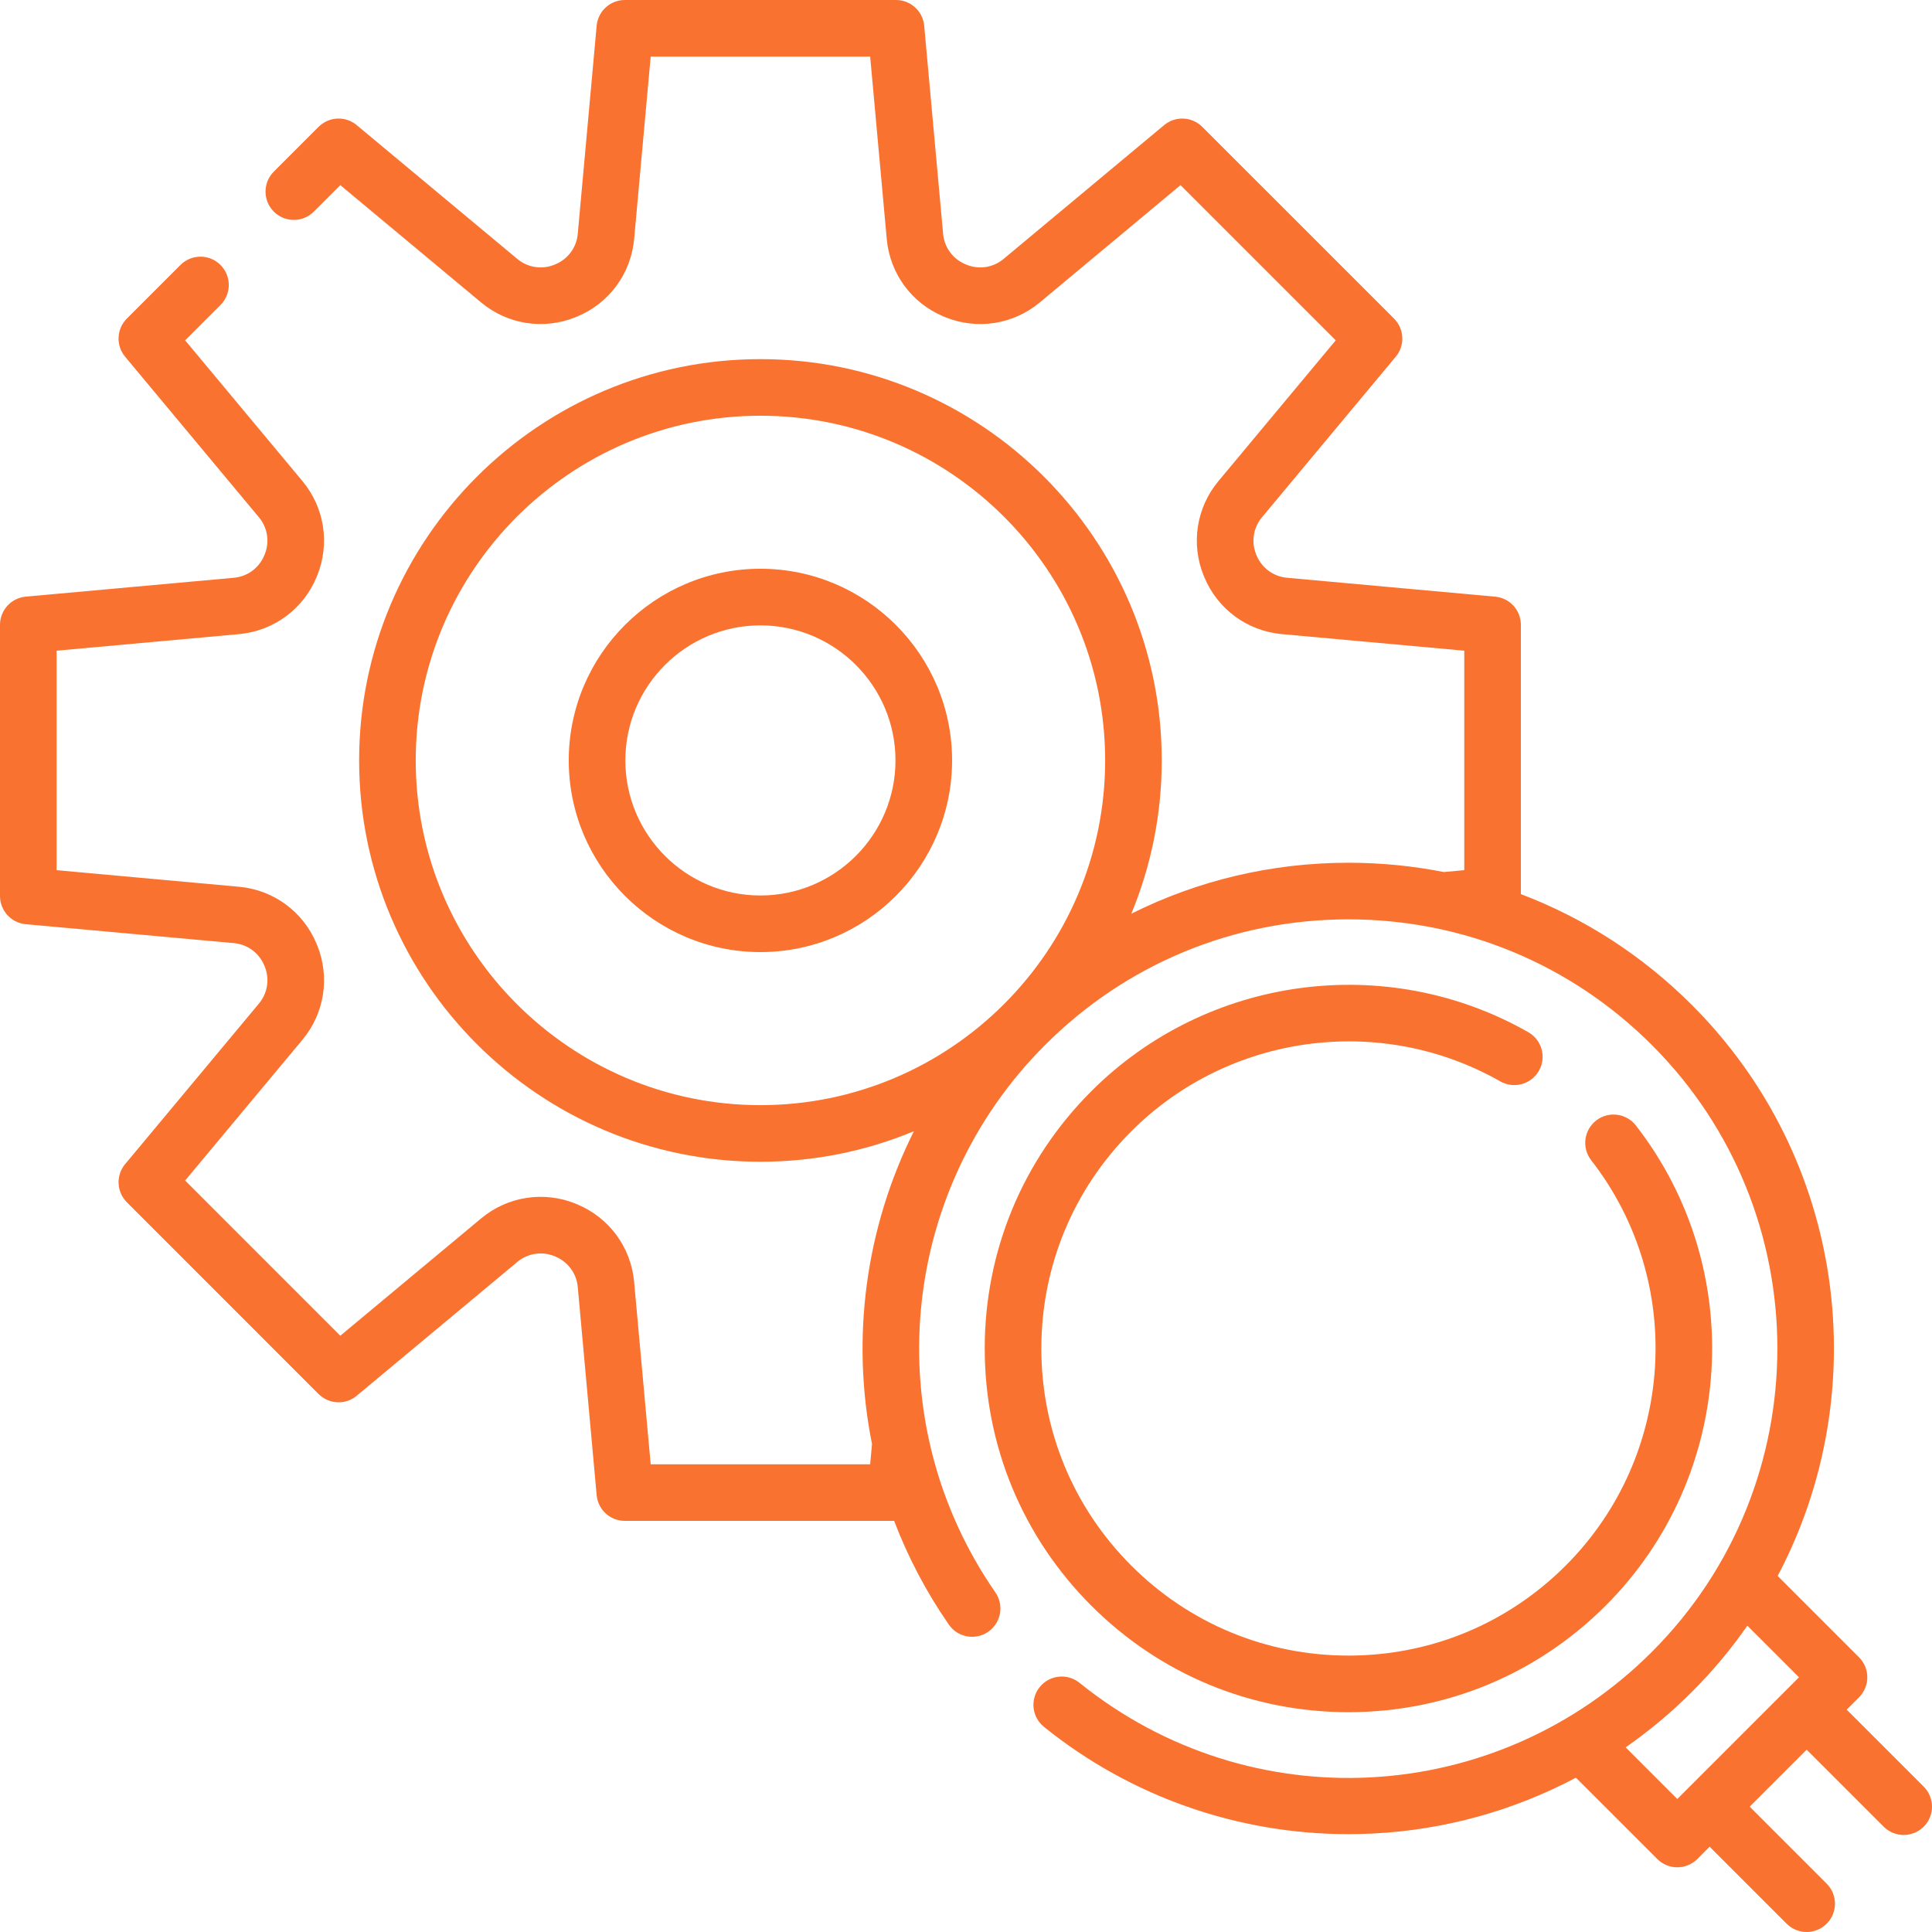
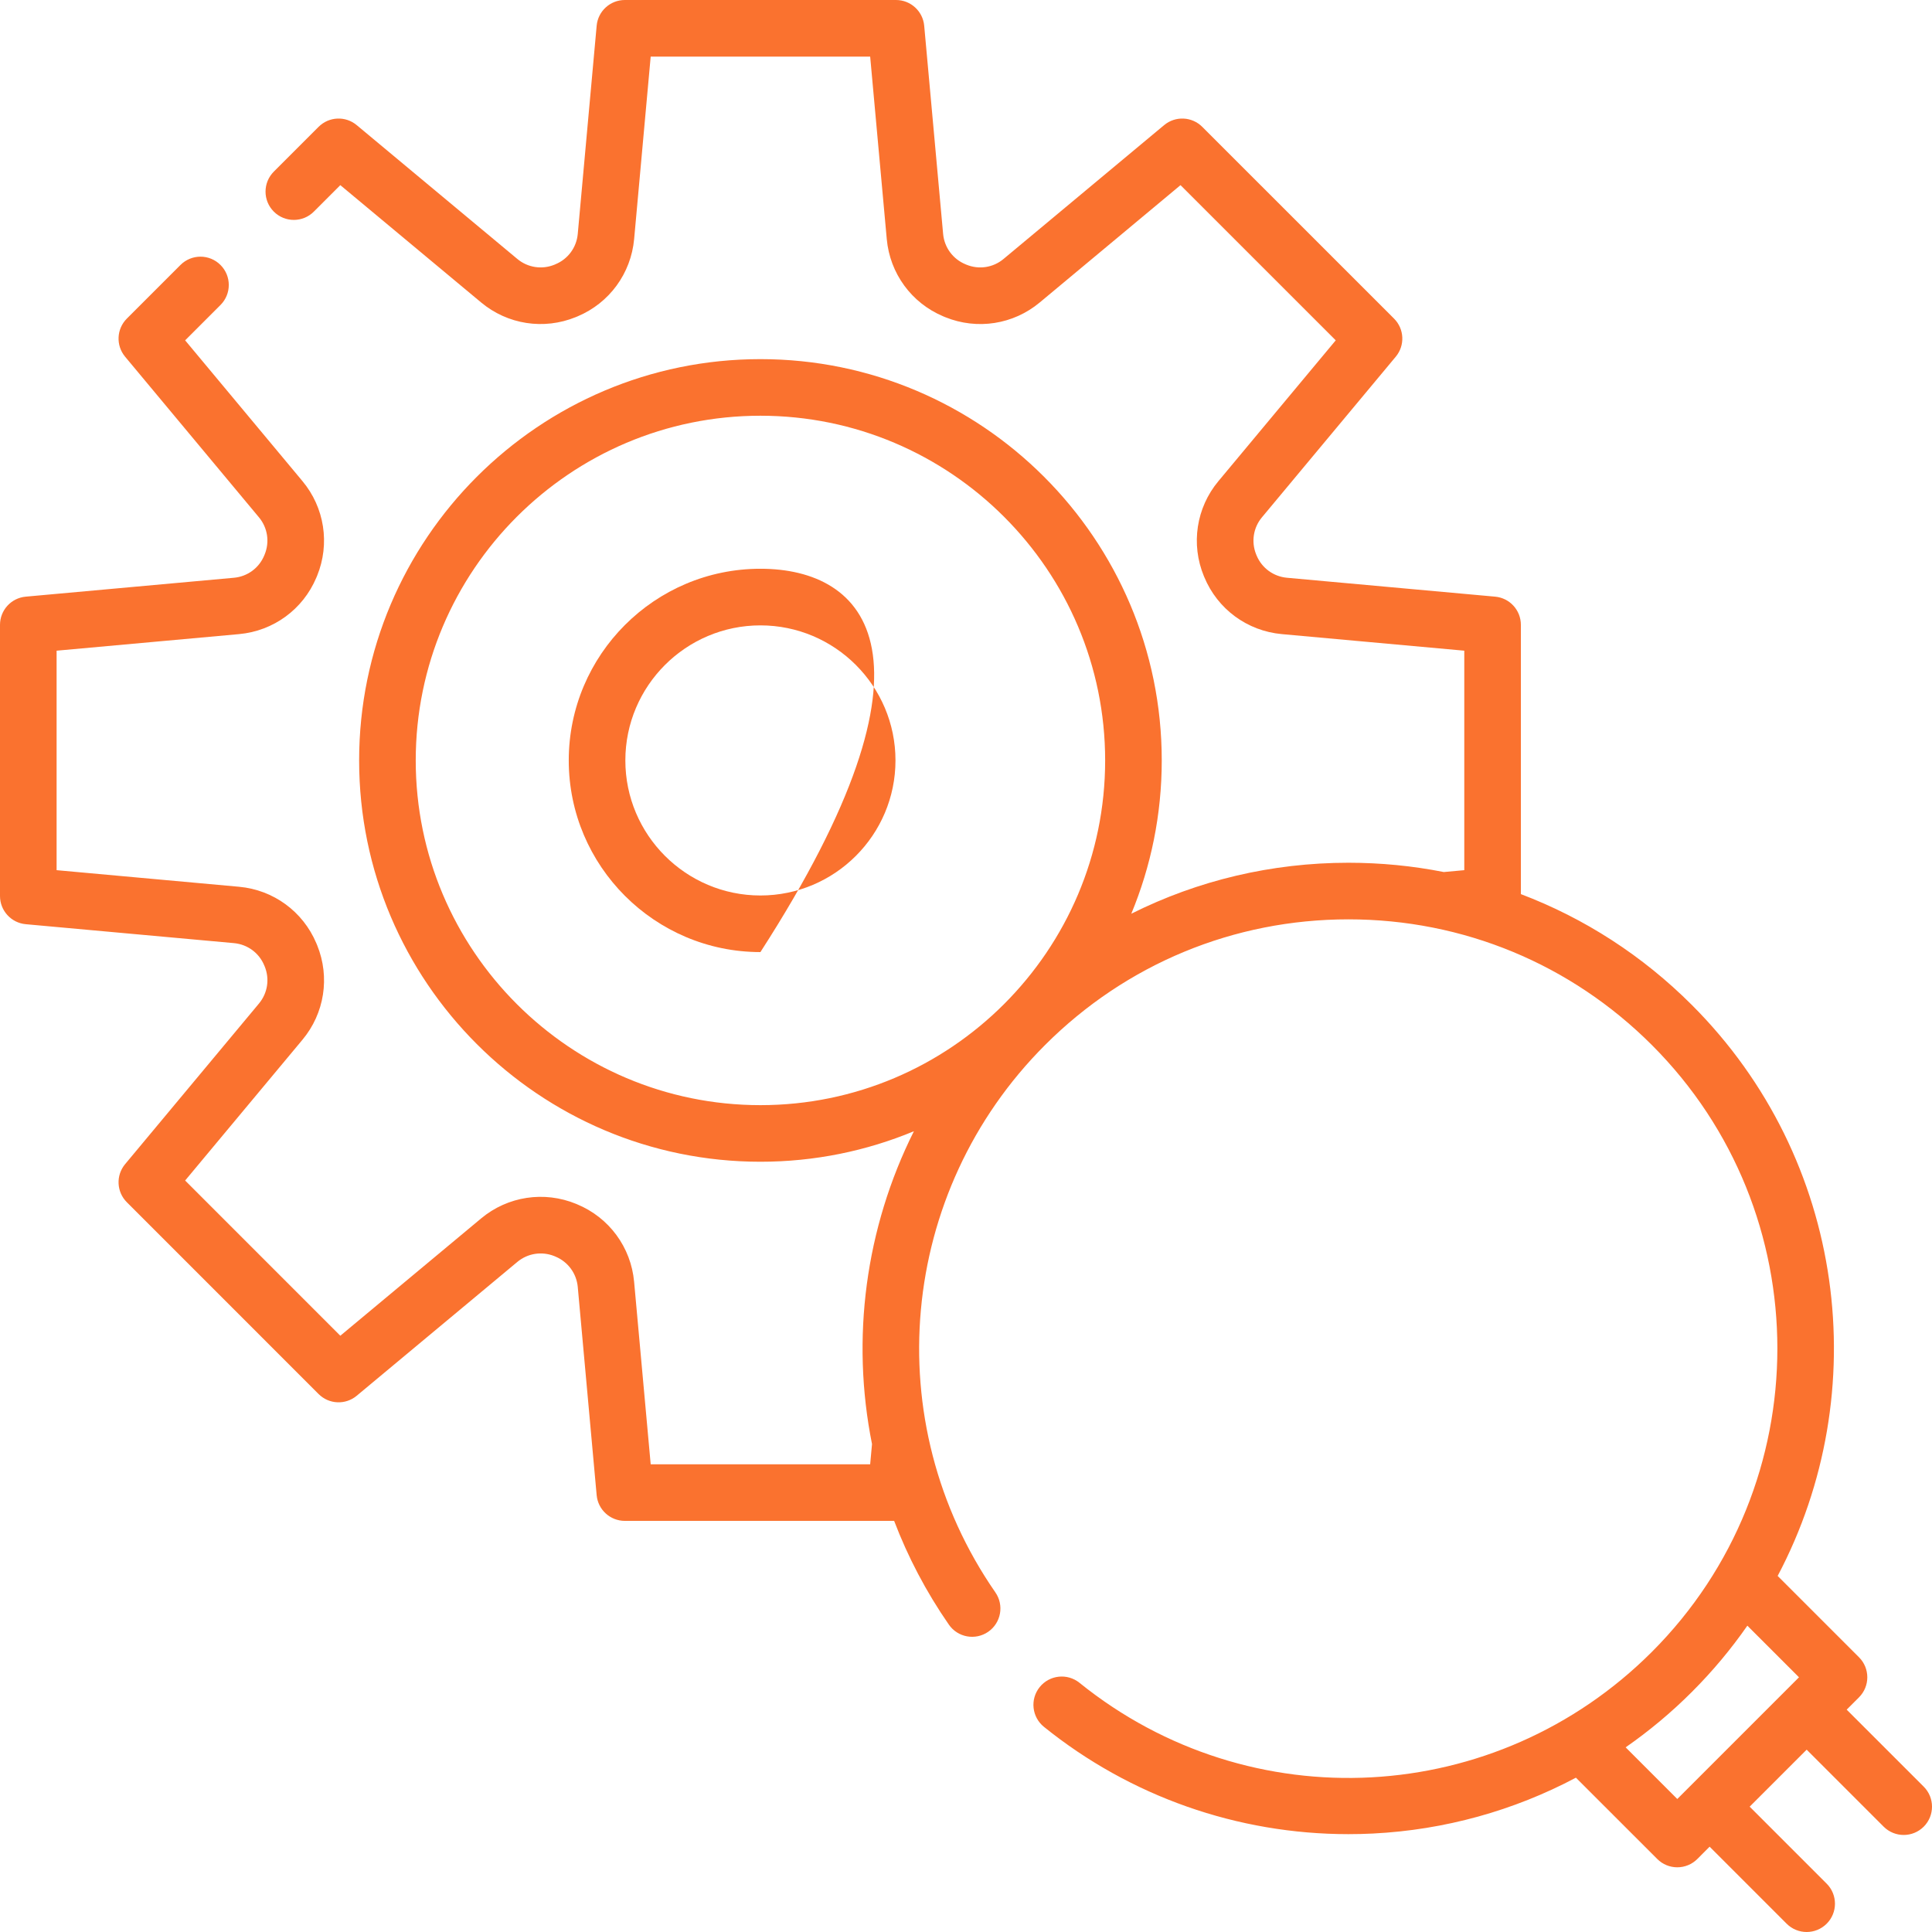
<svg xmlns="http://www.w3.org/2000/svg" width="88" height="88" viewBox="0 0 88 88" fill="none">
-   <path d="M34.636 25.906C29.823 25.906 25.906 29.823 25.906 34.636C25.906 39.45 29.823 43.366 34.636 43.366C39.45 43.366 43.366 39.45 43.366 34.636C43.366 29.823 39.45 25.906 34.636 25.906ZM34.636 40.788C31.244 40.788 28.484 38.028 28.484 34.636C28.484 31.244 31.244 28.485 34.636 28.485C38.028 28.485 40.788 31.244 40.788 34.636C40.788 38.028 38.029 40.788 34.636 40.788Z" fill="#FA722F" />
+   <path d="M34.636 25.906C29.823 25.906 25.906 29.823 25.906 34.636C25.906 39.45 29.823 43.366 34.636 43.366C43.366 29.823 39.45 25.906 34.636 25.906ZM34.636 40.788C31.244 40.788 28.484 38.028 28.484 34.636C28.484 31.244 31.244 28.485 34.636 28.485C38.028 28.485 40.788 31.244 40.788 34.636C40.788 38.028 38.029 40.788 34.636 40.788Z" fill="#FA722F" />
  <path d="M87.623 81.38L84.114 77.872L84.676 77.31C85.179 76.806 85.179 75.99 84.676 75.487L80.97 71.781C85.393 63.423 84.092 52.804 77.064 45.777C74.814 43.526 72.164 41.822 69.274 40.726V28.461C69.274 27.794 68.766 27.237 68.102 27.177L58.618 26.316C58.007 26.26 57.481 25.877 57.241 25.313C57.232 25.291 57.223 25.268 57.213 25.245C56.986 24.676 57.087 24.034 57.479 23.564L63.575 16.247C64.002 15.735 63.968 14.982 63.496 14.511L54.762 5.778C54.29 5.306 53.537 5.272 53.025 5.699L45.709 11.796C45.235 12.192 44.585 12.291 44.013 12.053C44.008 12.051 44.003 12.049 43.998 12.047C43.99 12.044 43.983 12.04 43.976 12.037C43.405 11.802 43.015 11.273 42.958 10.656L42.096 1.172C42.035 0.508 41.478 0 40.812 0H28.461C27.794 0 27.237 0.508 27.177 1.173L26.316 10.656C26.26 11.273 25.87 11.802 25.299 12.037C25.291 12.041 25.282 12.044 25.274 12.048C25.27 12.05 25.267 12.051 25.263 12.053C24.69 12.29 24.04 12.192 23.564 11.795L16.247 5.699C15.736 5.272 14.982 5.306 14.511 5.778L12.473 7.816C11.969 8.32 11.969 9.136 12.472 9.639C12.976 10.143 13.792 10.143 14.295 9.639L15.501 8.433L21.913 13.775C23.12 14.783 24.77 15.037 26.226 14.444C26.254 14.433 26.282 14.421 26.31 14.409C27.755 13.801 28.74 12.456 28.884 10.89L29.638 2.578H39.635L40.391 10.89C40.533 12.454 41.516 13.798 42.959 14.407C42.987 14.42 43.02 14.434 43.058 14.448C44.511 15.037 46.156 14.781 47.36 13.776L53.771 8.433L60.841 15.502L55.499 21.913C54.486 23.126 54.233 24.788 54.838 26.25C54.842 26.258 54.845 26.266 54.849 26.274C54.85 26.277 54.851 26.279 54.852 26.282C55.456 27.743 56.809 28.74 58.385 28.883L66.696 29.638V39.635L65.762 39.72C64.347 39.44 62.895 39.297 61.42 39.297C57.929 39.297 54.562 40.1 51.529 41.619C52.422 39.467 52.916 37.108 52.916 34.637C52.916 24.558 44.716 16.358 34.637 16.358C24.557 16.358 16.358 24.558 16.358 34.637C16.358 44.716 24.558 52.916 34.637 52.916C37.112 52.916 39.473 52.421 41.627 51.526C39.416 55.942 38.755 60.968 39.719 65.775L39.635 66.696H29.638L28.883 58.384C28.74 56.809 27.743 55.456 26.282 54.852C26.279 54.851 26.276 54.849 26.273 54.848C26.265 54.845 26.258 54.842 26.25 54.838C24.788 54.234 23.126 54.487 21.914 55.498L15.501 60.841L8.433 53.771L13.775 47.361C14.781 46.157 15.037 44.511 14.448 43.058C14.434 43.02 14.419 42.987 14.406 42.958C13.797 41.516 12.453 40.533 10.89 40.391L2.578 39.635V29.638L10.89 28.883C12.455 28.74 13.8 27.756 14.408 26.312C14.421 26.283 14.433 26.254 14.445 26.224C15.037 24.768 14.782 23.119 13.776 21.914L8.433 15.502L10.043 13.892C10.547 13.388 10.547 12.572 10.043 12.069C9.54 11.565 8.724 11.565 8.22 12.069L5.778 14.511C5.306 14.982 5.272 15.736 5.699 16.248L11.796 23.565C12.192 24.04 12.29 24.69 12.052 25.263C12.051 25.266 12.05 25.269 12.048 25.273C12.045 25.281 12.041 25.29 12.037 25.299C11.802 25.87 11.273 26.26 10.657 26.316L1.173 27.177C0.508 27.237 0 27.794 0 28.461V40.812C0 41.478 0.508 42.035 1.172 42.096L10.656 42.958C11.273 43.015 11.802 43.404 12.037 43.975C12.041 43.984 12.044 43.992 12.048 44.001C12.05 44.005 12.051 44.008 12.053 44.012C12.291 44.584 12.192 45.234 11.795 45.71L5.699 53.025C5.272 53.537 5.306 54.29 5.778 54.761L14.511 63.496C14.982 63.967 15.735 64.002 16.247 63.575L23.565 57.478C24.034 57.087 24.675 56.986 25.244 57.212C25.267 57.223 25.291 57.233 25.315 57.242C25.877 57.482 26.26 58.008 26.316 58.617L27.177 68.102C27.237 68.766 27.794 69.274 28.461 69.274H40.727C41.352 70.914 42.181 72.502 43.219 73.999C43.624 74.585 44.427 74.73 45.013 74.325C45.598 73.919 45.743 73.116 45.338 72.531C39.962 64.771 40.913 54.286 47.6 47.6C51.291 43.908 56.2 41.875 61.42 41.875C66.641 41.875 71.549 43.908 75.241 47.6C82.862 55.22 82.862 67.62 75.241 75.241C68.16 82.322 56.952 82.928 49.17 76.65C48.615 76.203 47.804 76.29 47.357 76.844C46.91 77.398 46.997 78.209 47.551 78.656C51.484 81.829 56.37 83.543 61.418 83.543C61.791 83.543 62.165 83.534 62.539 83.515C65.801 83.351 68.949 82.473 71.781 80.971L75.487 84.676C75.728 84.918 76.056 85.053 76.398 85.053C76.74 85.053 77.068 84.918 77.31 84.676L77.871 84.114L81.379 87.622C81.631 87.874 81.961 88 82.291 88C82.621 88 82.951 87.874 83.203 87.622C83.706 87.119 83.706 86.303 83.203 85.799L79.695 82.291L82.291 79.695L85.799 83.203C86.051 83.454 86.381 83.58 86.711 83.58C87.041 83.58 87.371 83.454 87.623 83.203C88.126 82.699 88.126 81.883 87.623 81.38ZM18.936 34.637C18.936 25.979 25.979 18.936 34.637 18.936C43.295 18.936 50.338 25.979 50.338 34.637C50.338 43.295 43.295 50.338 34.637 50.338C25.979 50.338 18.936 43.294 18.936 34.637ZM74.046 79.589C75.117 78.843 76.128 78.001 77.064 77.064C78.01 76.119 78.852 75.108 79.59 74.047L81.941 76.398L81.381 76.959C81.38 76.96 81.38 76.96 81.38 76.96C81.379 76.96 81.379 76.961 81.379 76.961L76.398 81.942L74.046 79.589Z" fill="#FA722F" />
-   <path d="M68.337 49.256C68.955 49.608 69.742 49.392 70.095 48.773C70.447 48.155 70.231 47.367 69.612 47.015C63.153 43.337 54.967 44.444 49.707 49.705C46.577 52.834 44.853 56.995 44.853 61.42C44.853 65.846 46.577 70.006 49.707 73.135C52.835 76.265 56.996 77.988 61.421 77.988C65.847 77.988 70.007 76.265 73.136 73.135C79.033 67.24 79.624 57.837 74.512 51.264C74.075 50.702 73.265 50.601 72.703 51.038C72.141 51.475 72.04 52.285 72.477 52.847C76.793 58.396 76.292 66.334 71.313 71.312C68.671 73.955 65.158 75.41 61.422 75.41C57.685 75.41 54.172 73.955 51.53 71.312C48.887 68.67 47.432 65.157 47.432 61.42C47.432 57.683 48.887 54.171 51.53 51.528C55.972 47.085 62.883 46.15 68.337 49.256Z" fill="#FA722F" />
</svg>